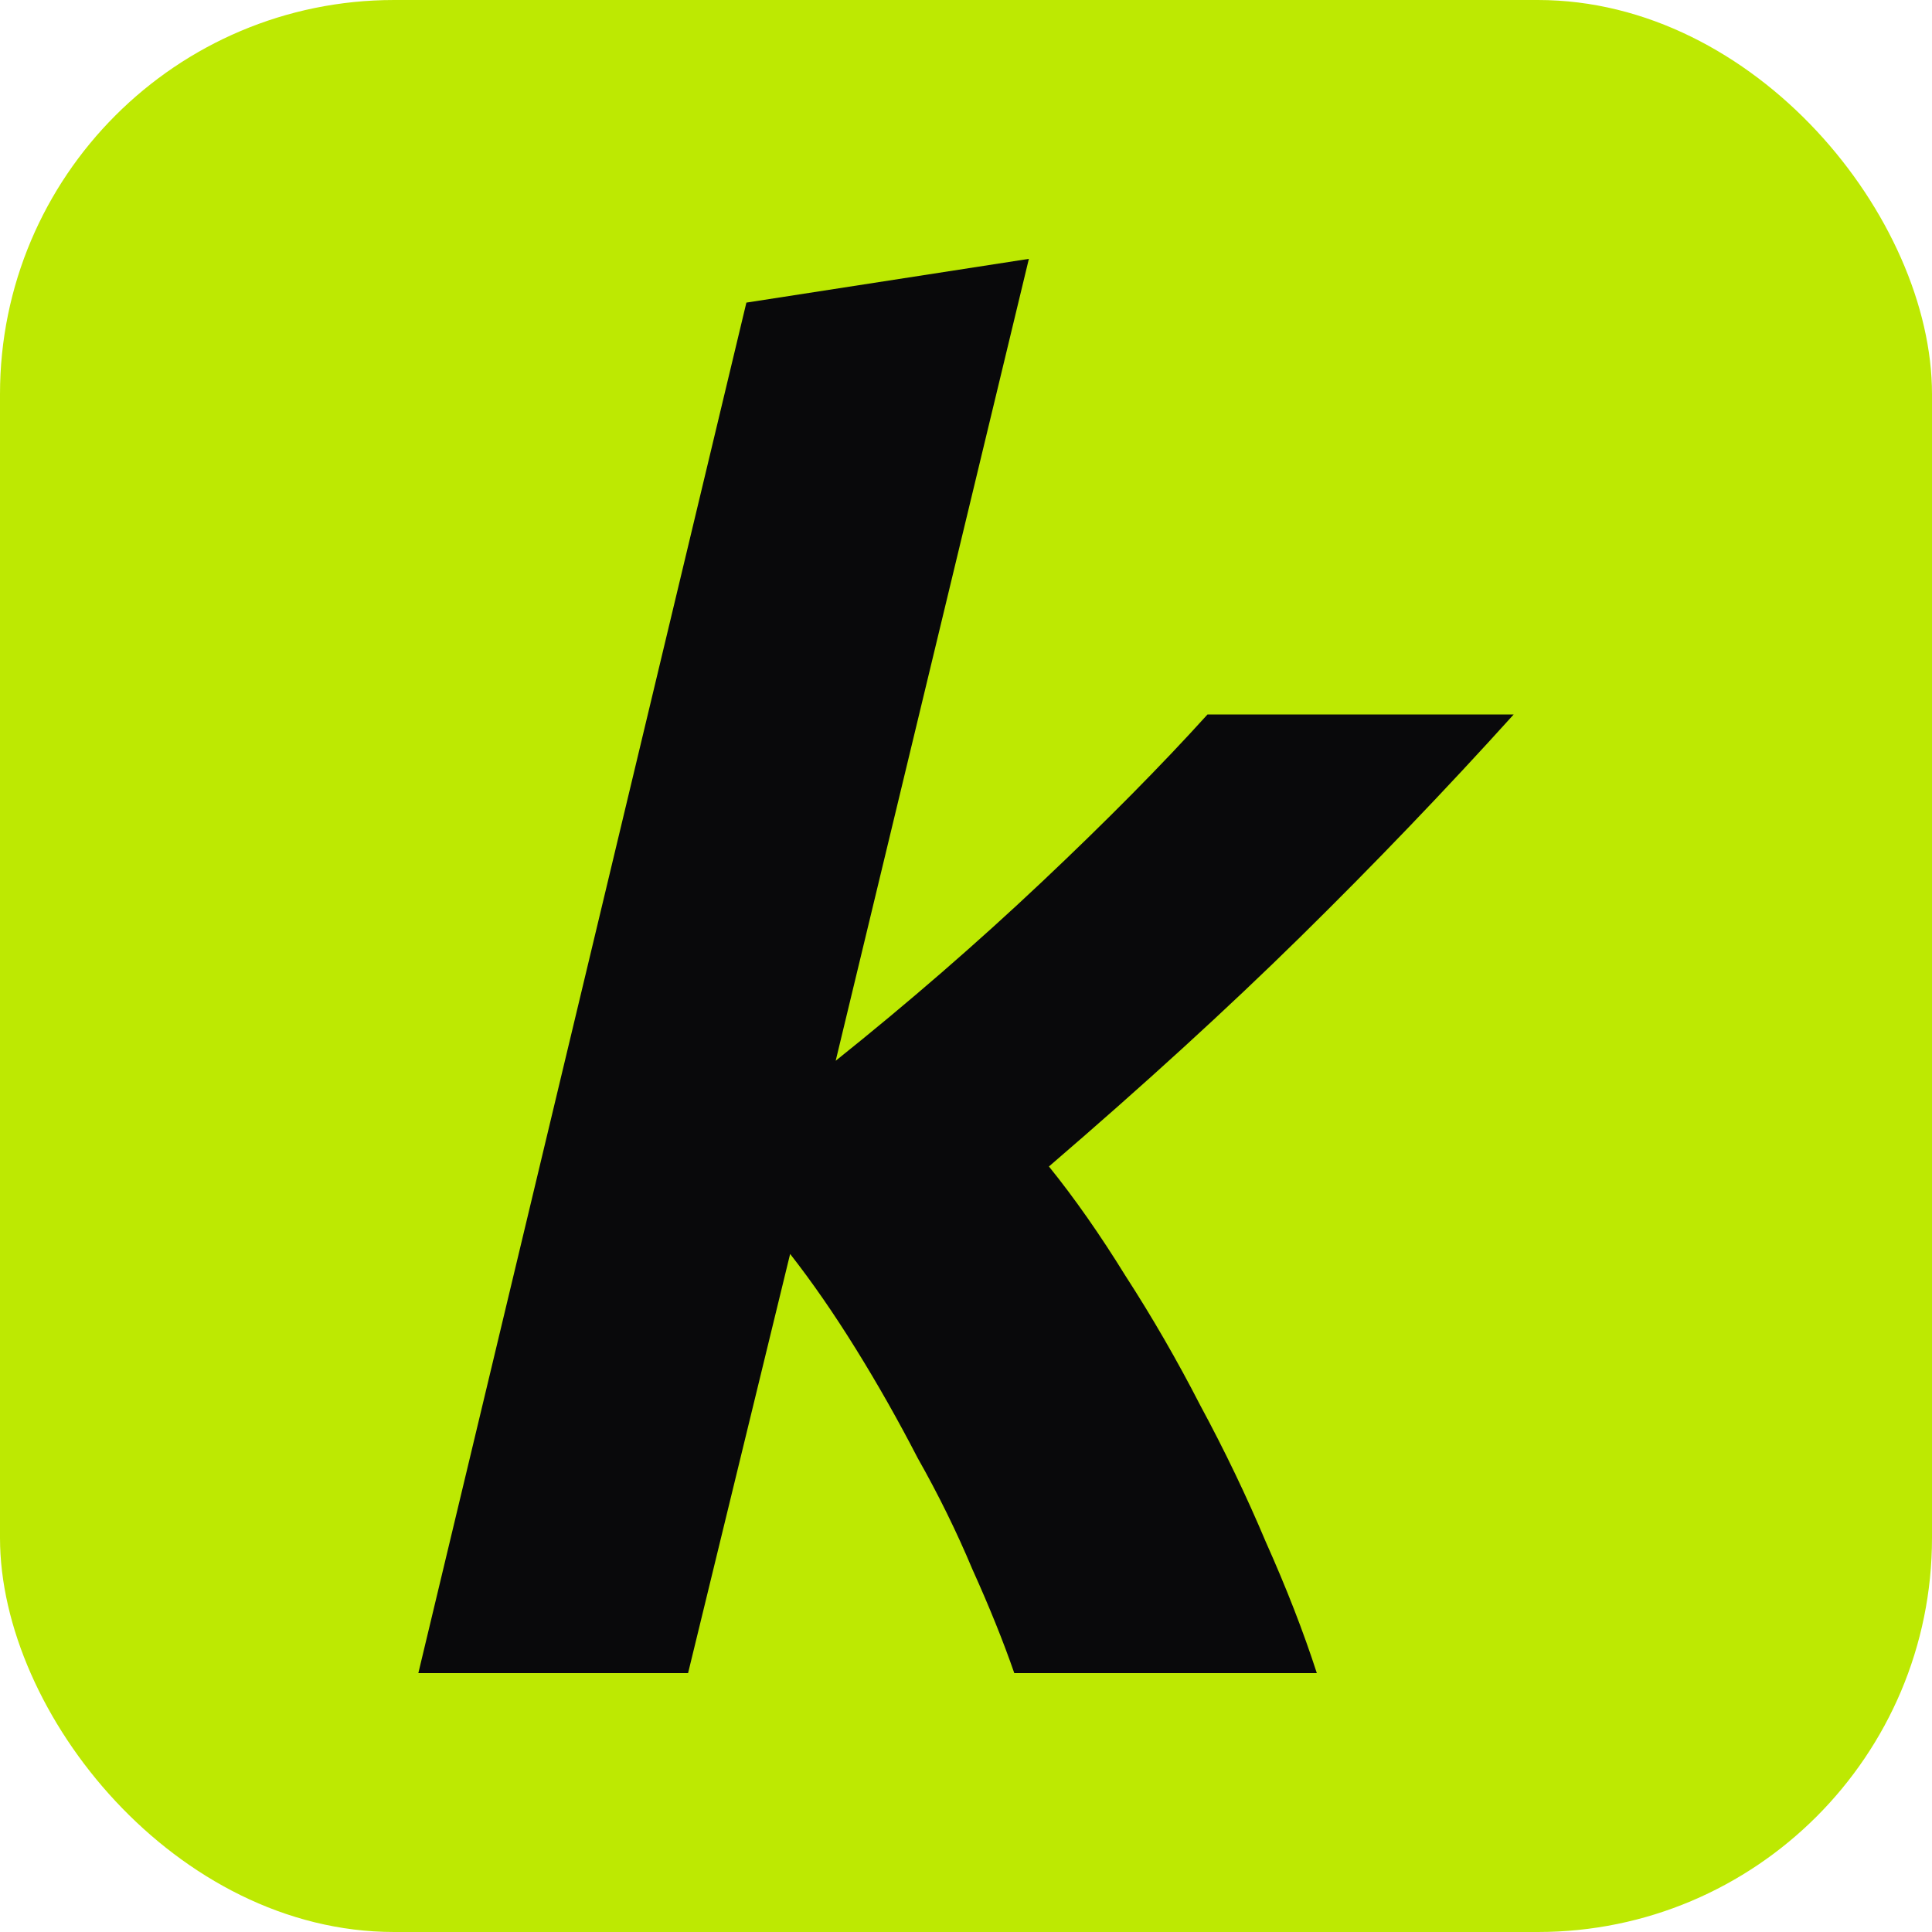
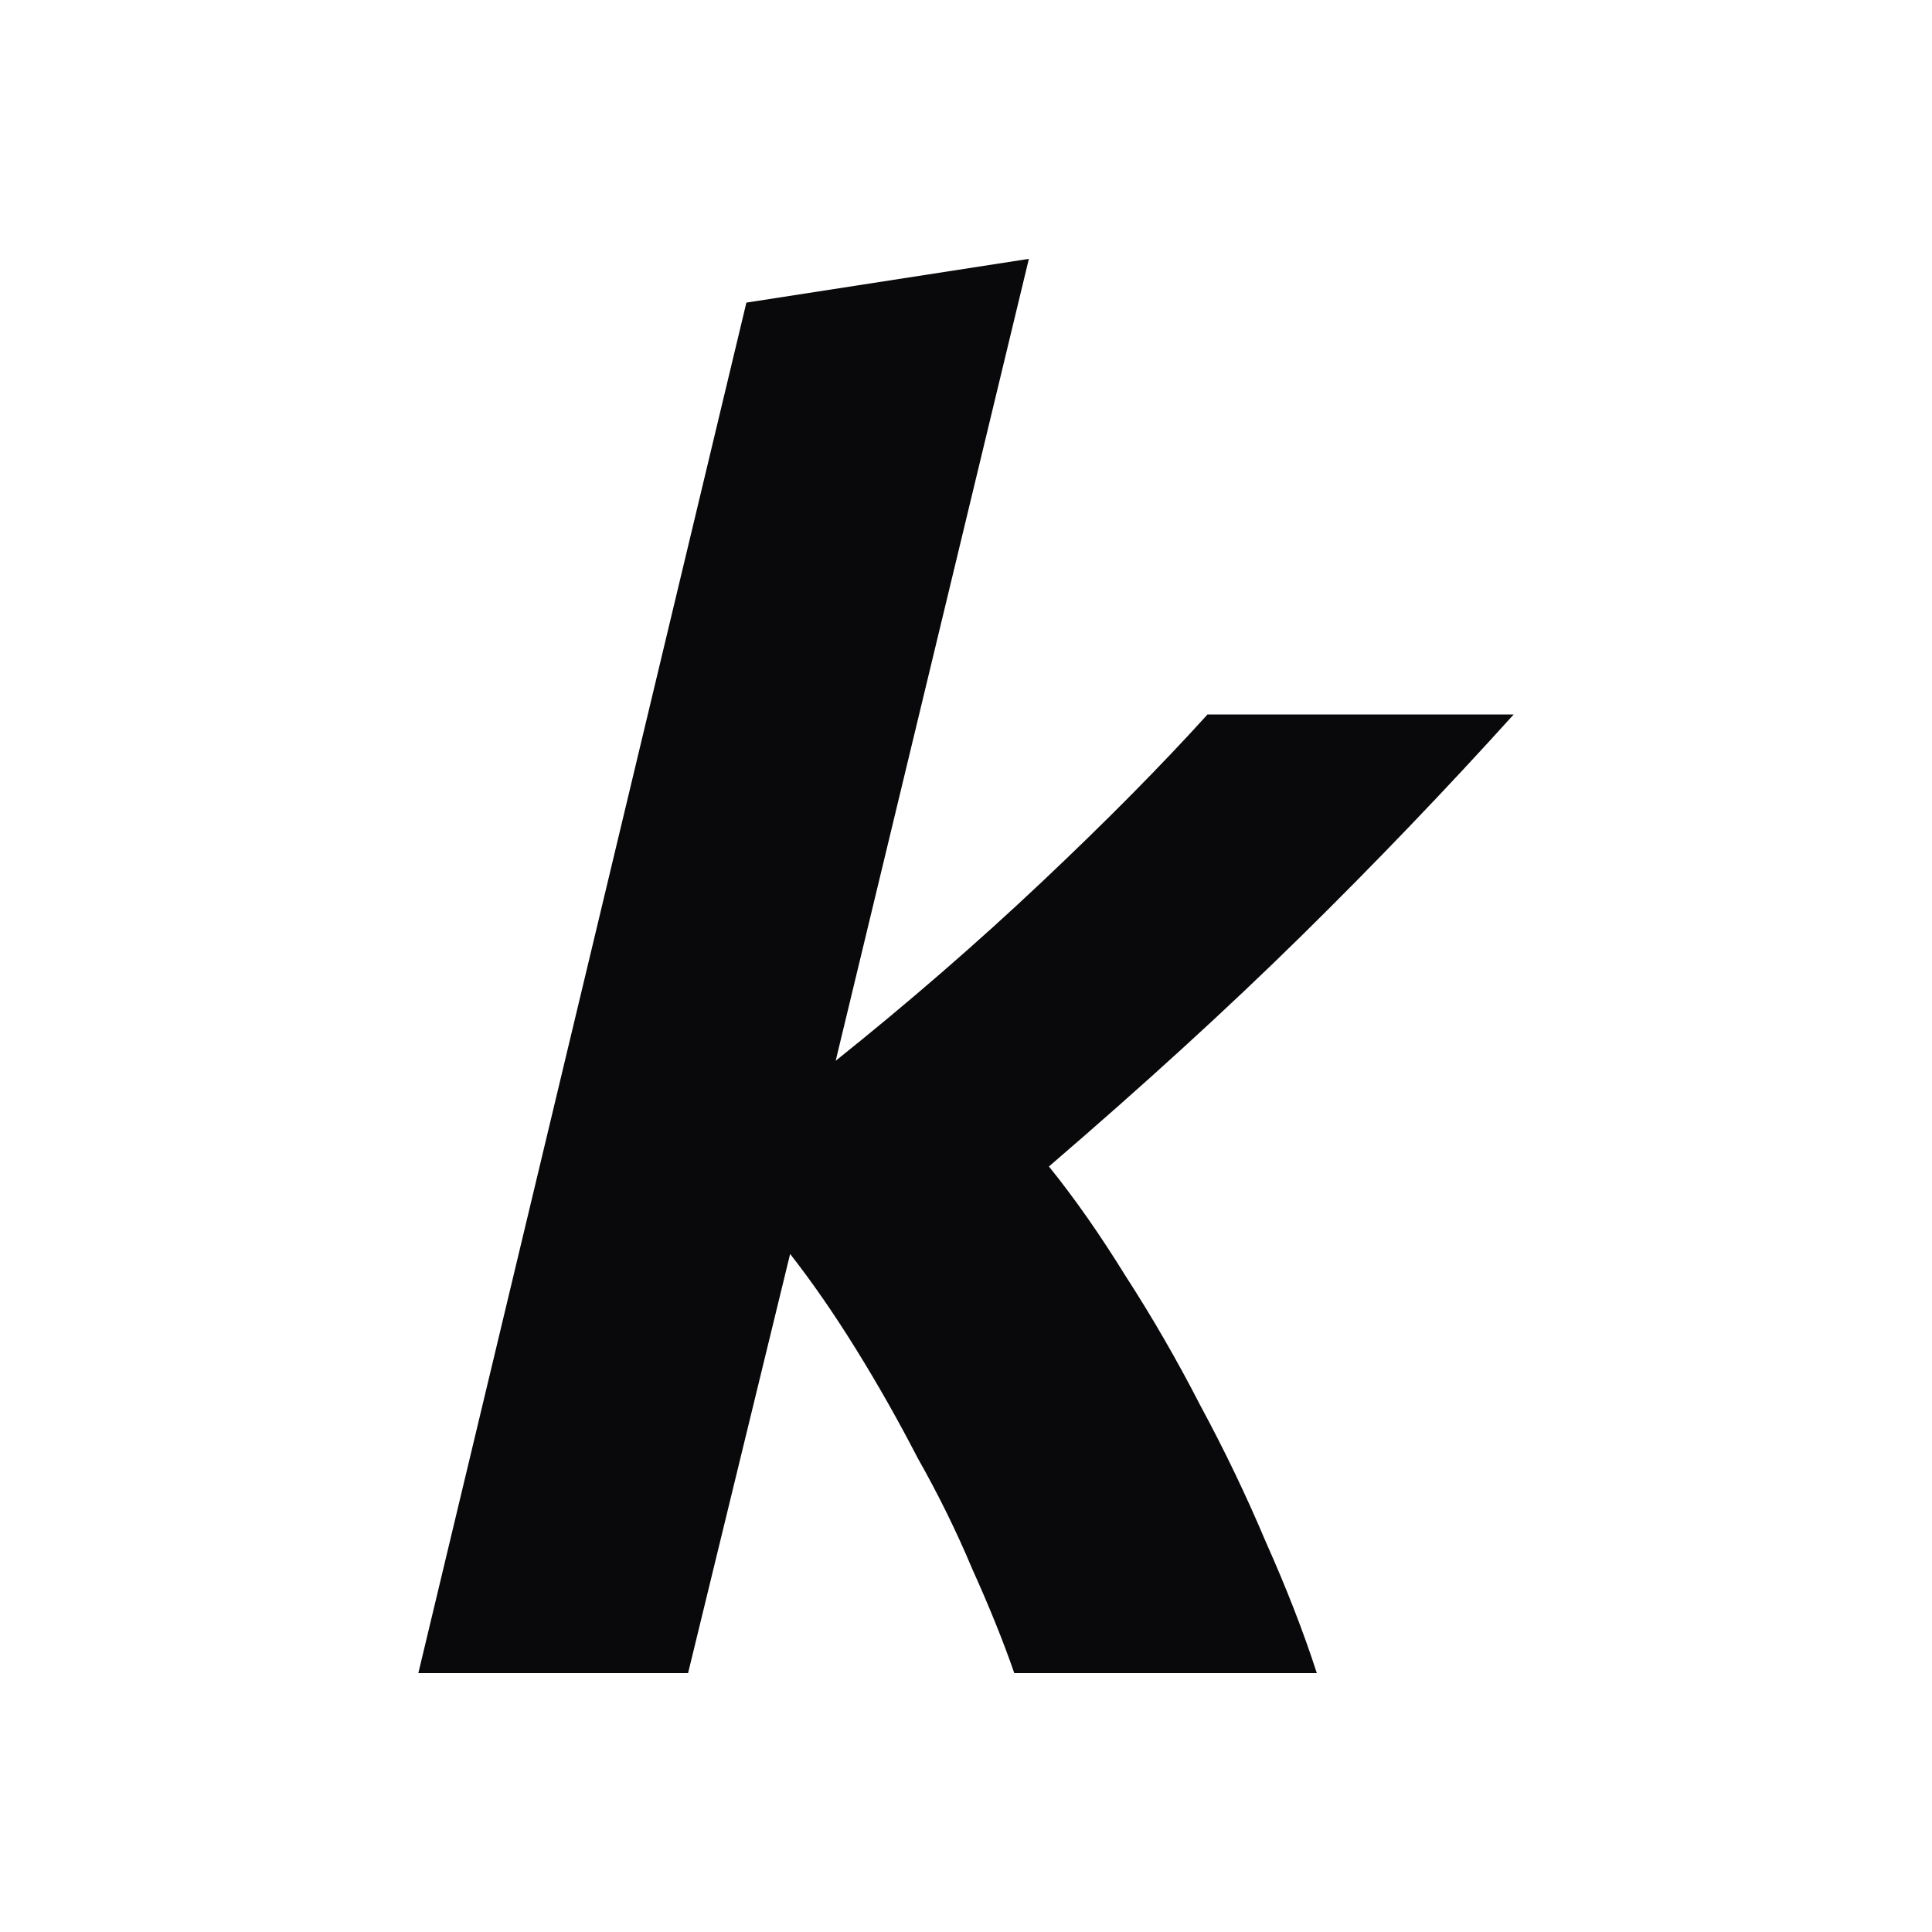
<svg xmlns="http://www.w3.org/2000/svg" width="500" height="500" viewBox="0 0 500 500" fill="none">
-   <rect width="500" height="500" rx="102" fill="#BDE902" />
  <path d="M216.276 274.526C235.142 259.433 252.908 244.025 269.574 228.303C286.239 212.581 300.547 198.117 312.495 184.91H391.735C374.126 204.405 355.731 223.587 336.55 242.453C317.684 261.005 295.987 280.815 271.461 301.883C278.064 310.058 284.667 319.492 291.271 330.183C298.188 340.874 304.634 352.037 310.609 363.671C316.898 375.305 322.558 387.097 327.589 399.046C332.934 410.995 337.337 422.315 340.795 433.006H262.499C259.669 424.83 256.053 415.869 251.651 406.121C247.563 396.373 242.846 386.783 237.501 377.349C232.47 367.602 227.124 358.168 221.464 349.049C215.804 339.931 210.144 331.755 204.484 324.523L178.071 433.006H108.264L193.164 78.314L266.272 66.994L216.276 274.526Z" fill="#09090B" />
</svg>